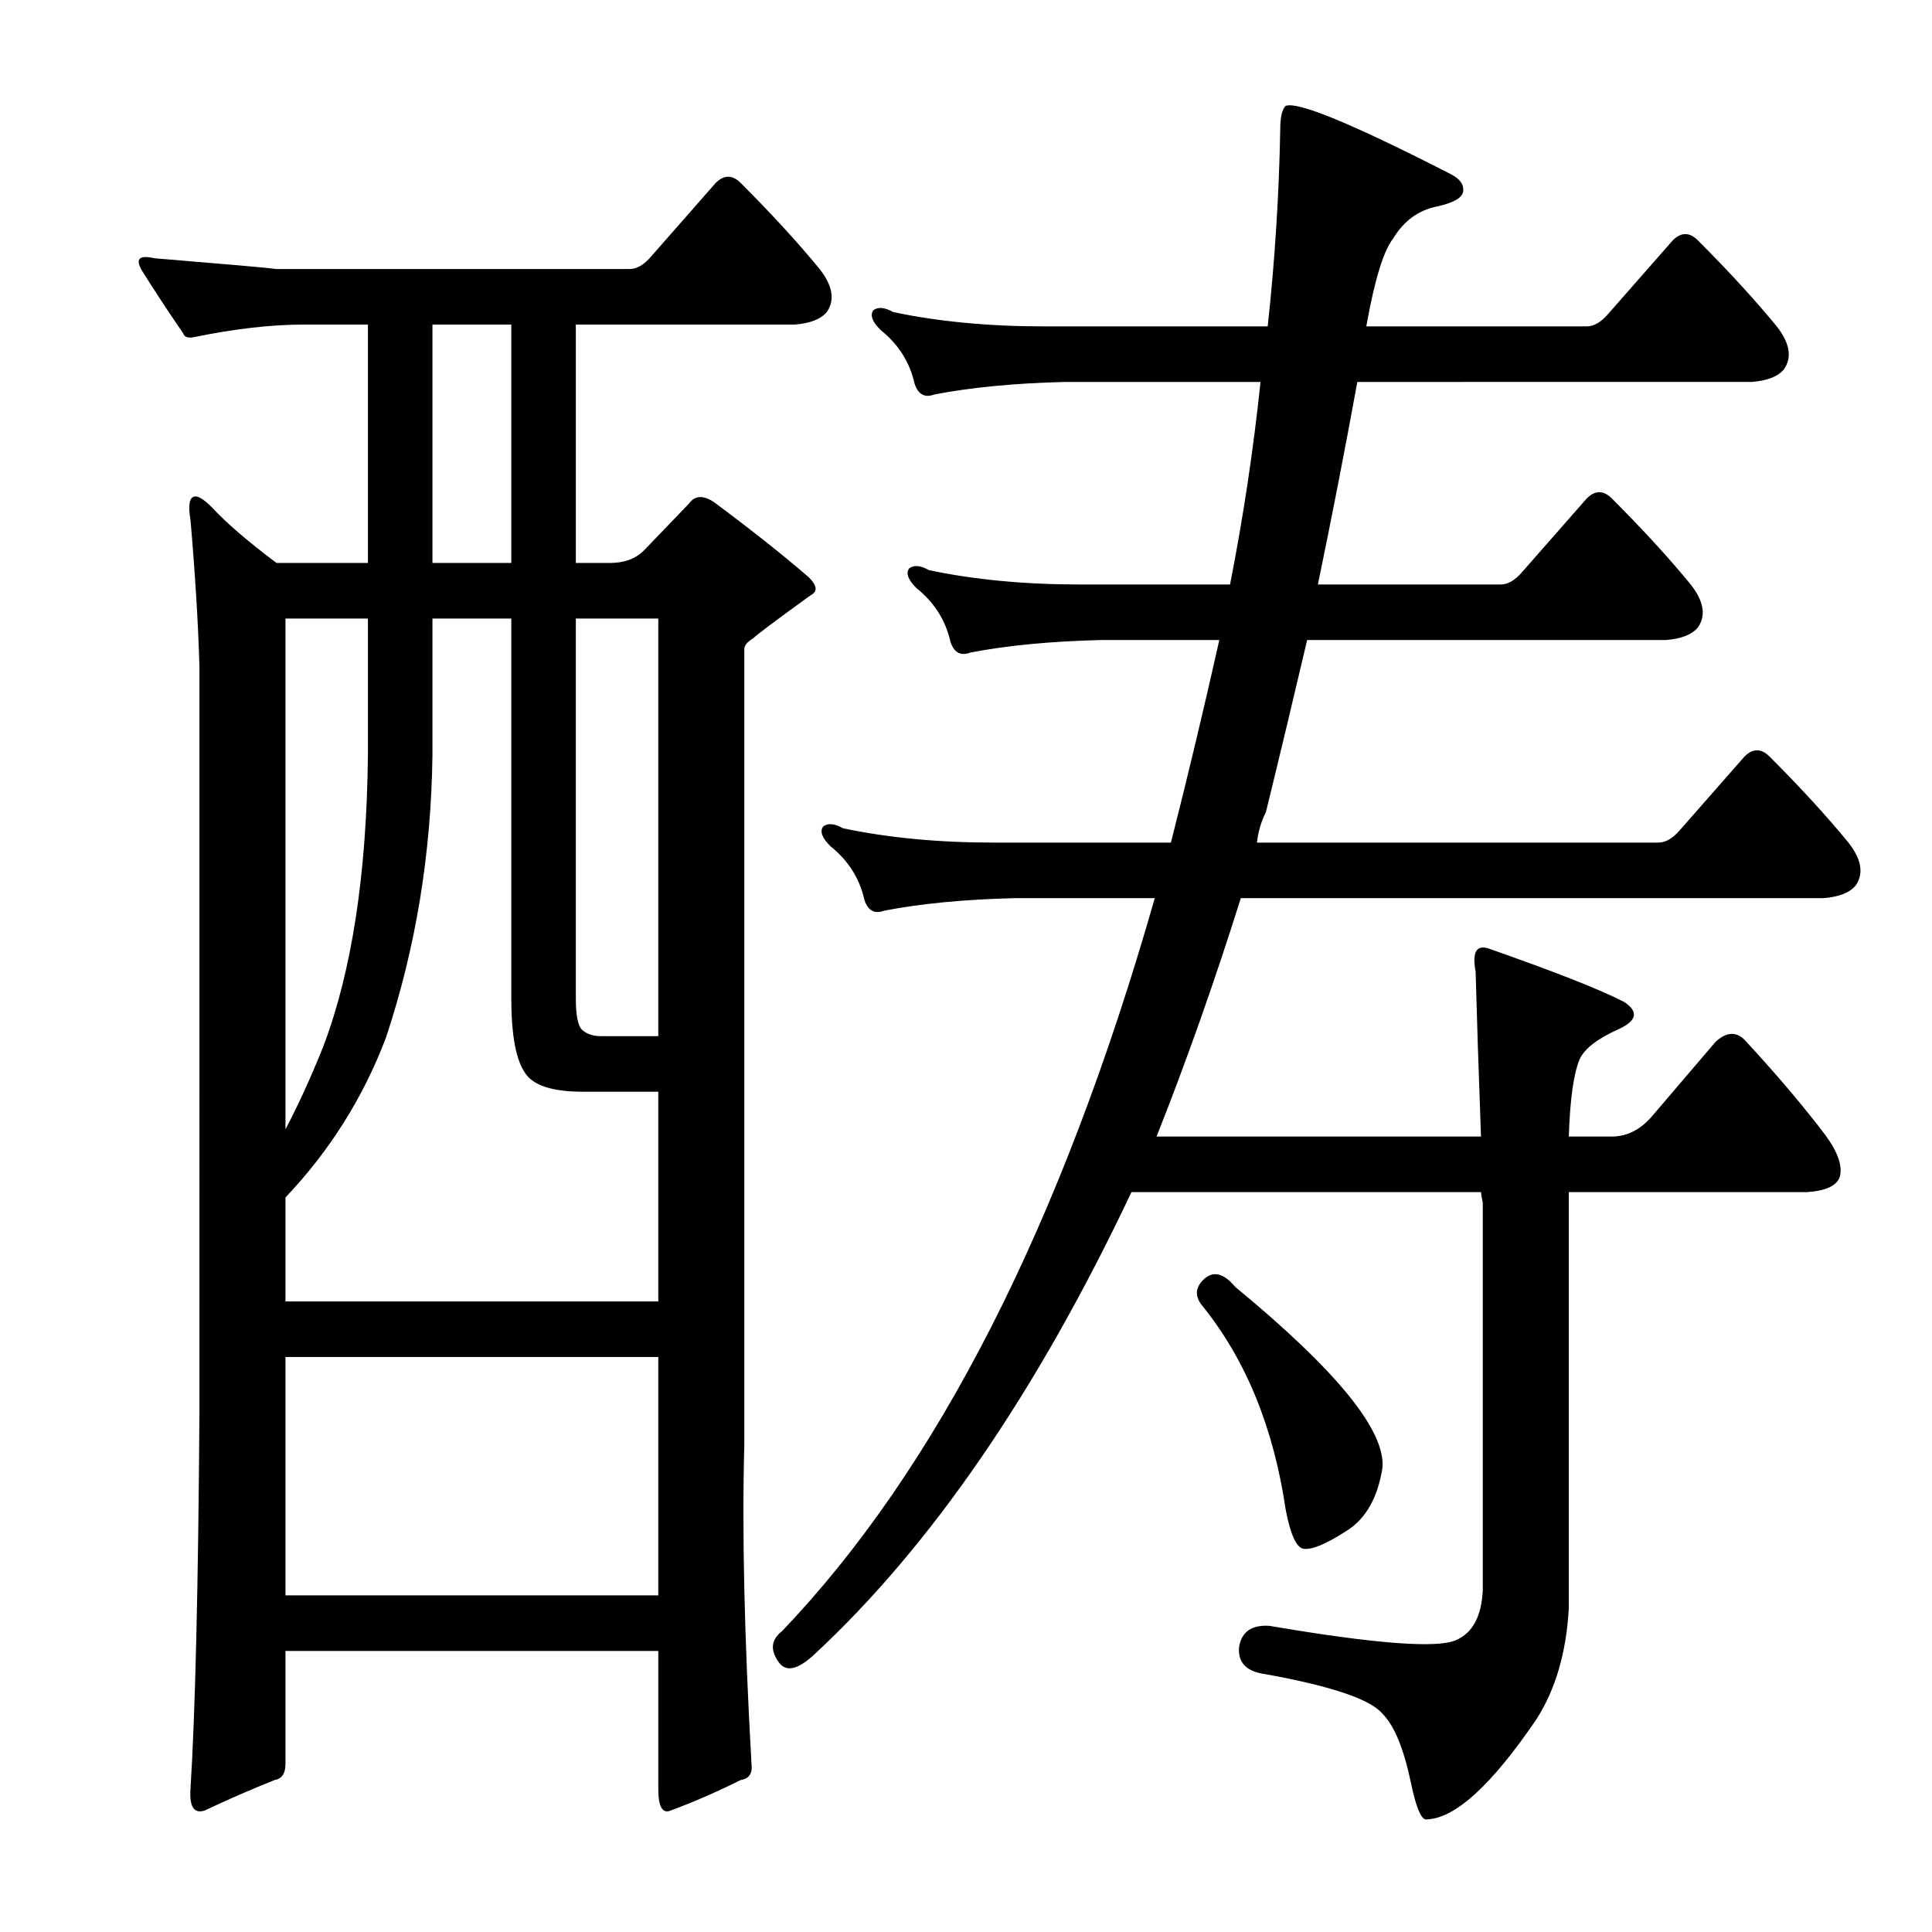
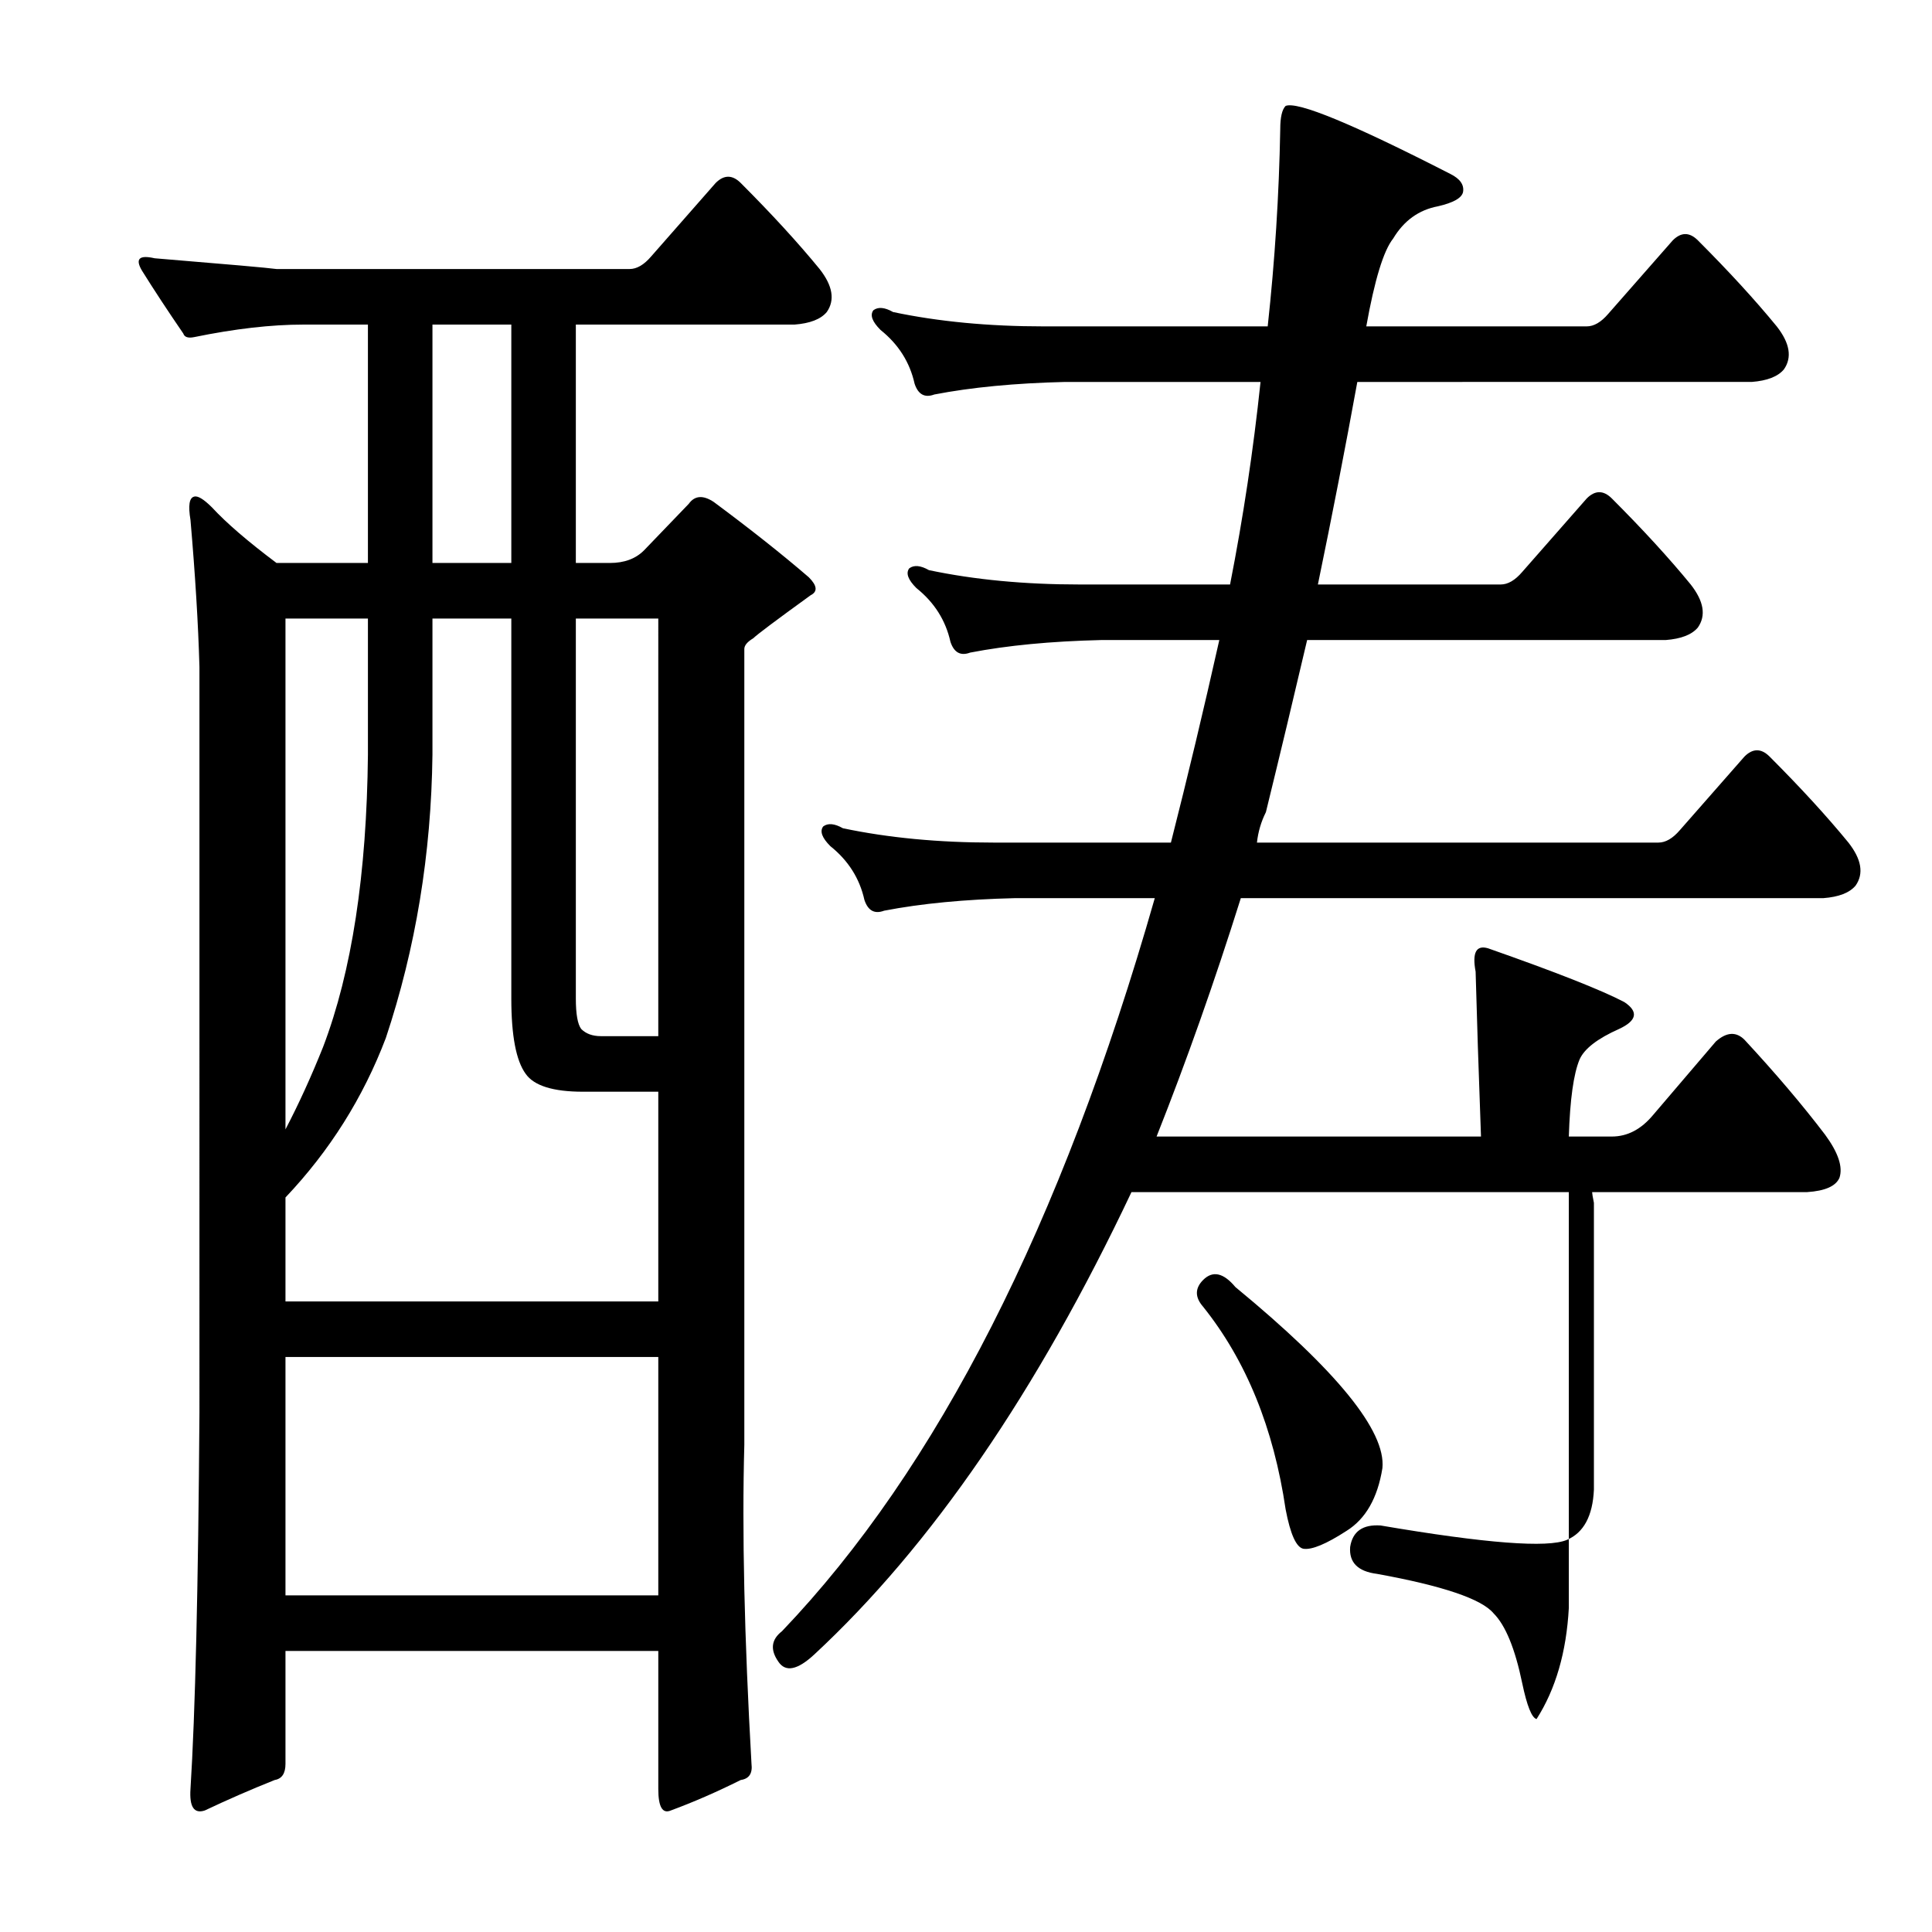
<svg xmlns="http://www.w3.org/2000/svg" version="1.1" id="图层_1" x="0px" y="0px" width="1000px" height="1000px" viewBox="0 0 1000 1000" enable-background="new 0 0 1000 1000" xml:space="preserve">
-   <path d="M388.973,912.975c0.608,4.943-1.247,7.727-5.566,8.35c-12.38,6.175-24.44,11.438-36.182,15.771  c-4.334,1.855-6.494-1.855-6.494-11.133v-71.436H147.762v58.447c0,4.943-1.855,7.727-5.566,8.35  c-12.38,4.943-24.44,10.205-36.182,15.771c-5.566,1.855-8.045-1.855-7.422-11.133c2.464-38.965,4.016-103.906,4.639-194.824V345.201  c-0.623-22.266-2.175-47.619-4.639-76.074c-1.247-7.422-0.623-11.438,1.855-12.061c1.855-0.608,4.943,1.247,9.277,5.566  c7.422,8.045,18.555,17.627,33.398,28.76h47.314V168.004h-33.398c-16.699,0-35.573,2.175-56.592,6.494  c-3.103,0.623-4.958,0-5.566-1.855c-8.045-11.741-15.163-22.57-21.338-32.471c-3.711-6.175-1.551-8.35,6.494-6.494  c37.718,3.103,58.752,4.958,63.086,5.566h182.764c3.711,0,7.422-2.16,11.133-6.494l33.398-38.037c4.319-4.319,8.654-4.319,12.988,0  c16.076,16.091,29.688,30.935,40.82,44.531c6.799,8.669,8.03,16.091,3.711,22.266c-3.103,3.711-8.669,5.886-16.699,6.494H298.055  v123.389h17.627c7.422,0,13.293-2.16,17.627-6.494l23.193-24.121c3.088-4.319,7.422-4.639,12.988-0.928  c19.163,14.235,35.559,27.224,49.17,38.965c4.319,4.334,4.639,7.422,0.928,9.277c-17.946,12.988-27.832,20.41-29.688,22.266  c-3.103,1.855-4.639,3.711-4.639,5.566v411.914C384.015,792.369,385.262,847.41,388.973,912.975z M264.656,320.152h-40.82v70.508  c-0.623,51.345-8.669,100.195-24.121,146.582c-11.756,30.935-29.079,58.447-51.953,82.568v53.809H340.73V565.074h-38.965  c-15.467,0-25.368-3.088-29.688-9.277c-4.958-6.799-7.422-19.787-7.422-38.965V320.152z M147.762,584.557  c6.799-12.988,13.293-27.209,19.482-42.676c14.844-38.965,22.57-89.367,23.193-151.221v-70.508h-42.676V584.557z M147.762,702.379  v123.389H340.73V702.379H147.762z M223.836,291.393h40.82V168.004h-40.82V291.393z M340.73,320.152h-42.676v196.68  c0,8.045,0.928,13.308,2.783,15.771c2.464,2.479,5.871,3.711,10.205,3.711h29.688V320.152z M795.32,889.781  c-23.513,34.631-42.676,51.953-57.52,51.953c-2.479-0.623-4.958-6.813-7.422-18.555c-3.711-17.946-8.669-30.007-14.844-36.182  c-6.189-7.422-26.296-14.235-60.303-20.41c-9.9-1.247-14.539-5.886-13.916-13.916c1.232-8.045,6.494-11.756,15.771-11.133  c54.417,9.277,86.584,11.741,96.484,7.422c8.654-3.711,13.293-12.38,13.916-25.977V622.594c-0.623-3.088-0.928-4.943-0.928-5.566  H585.652C536.787,720.325,482.051,800.11,421.443,856.383c-8.669,8.03-14.844,9.277-18.555,3.711  c-4.334-6.189-3.711-11.452,1.855-15.771c80.394-84.104,144.727-210.596,192.969-379.443H525.35  c-25.977,0.623-48.562,2.783-67.725,6.494c-4.958,1.855-8.35,0-10.205-5.566c-2.479-11.133-8.35-20.41-17.627-27.832  c-4.334-4.319-5.566-7.727-3.711-10.205c2.464-1.855,5.871-1.536,10.205,0.928c23.498,4.958,49.475,7.422,77.93,7.422h91.846  c8.654-34.007,17.004-68.957,25.049-104.834h-61.23c-25.977,0.623-48.562,2.783-67.725,6.494c-4.958,1.855-8.35,0-10.205-5.566  c-2.479-11.133-8.35-20.41-17.627-27.832c-4.334-4.319-5.566-7.727-3.711-10.205c2.464-1.855,5.871-1.536,10.205,0.928  c23.498,4.958,49.475,7.422,77.93,7.422h77.93c6.799-34.631,12.061-69.58,15.771-104.834H551.326  c-25.977,0.623-48.562,2.783-67.725,6.494c-4.958,1.855-8.35,0-10.205-5.566c-2.479-11.133-8.35-20.41-17.627-27.832  c-4.334-4.319-5.566-7.727-3.711-10.205c2.464-1.855,5.871-1.536,10.205,0.928c23.498,4.958,49.475,7.422,77.93,7.422H656.16  c3.711-34.007,5.871-68.029,6.494-102.051c0-6.175,0.928-10.205,2.783-12.061c6.175-2.464,34.631,9.277,85.352,35.254  c4.943,2.479,7.103,5.566,6.494,9.277c-0.623,3.103-4.958,5.566-12.988,7.422c-9.9,1.855-17.627,7.422-23.193,16.699  c-4.958,6.189-9.597,21.338-13.916,45.459h114.111c3.711,0,7.422-2.16,11.133-6.494l33.398-38.037c4.319-4.319,8.654-4.319,12.988,0  c16.076,16.091,29.688,30.935,40.82,44.531c6.799,8.669,8.03,16.091,3.711,22.266c-3.103,3.711-8.669,5.886-16.699,6.494H702.547  c-6.189,34.021-12.988,68.972-20.41,104.834h94.629c3.711,0,7.422-2.16,11.133-6.494l33.398-38.037  c4.319-4.319,8.654-4.319,12.988,0c16.076,16.091,29.688,30.935,40.82,44.531c6.799,8.669,8.03,16.091,3.711,22.266  c-3.103,3.711-8.669,5.886-16.699,6.494H676.57c-6.813,29.079-13.916,58.767-21.338,89.063c-2.479,4.958-4.03,10.205-4.639,15.771  h207.813c3.711,0,7.422-2.16,11.133-6.494l33.398-38.037c4.319-4.319,8.654-4.319,12.988,0  c16.076,16.091,29.688,30.935,40.82,44.531c6.799,8.669,8.03,16.091,3.711,22.266c-3.103,3.711-8.669,5.886-16.699,6.494H642.244  c-13.611,43.299-28.151,84.424-43.604,123.389h167.92c-1.247-34.007-2.175-62.463-2.783-85.352  c-1.855-9.886,0.305-13.916,6.494-12.061c35.254,12.38,58.752,21.657,70.508,27.832c7.422,4.958,6.494,9.597-2.783,13.916  c-11.133,4.958-17.946,10.205-20.41,15.771c-3.103,7.422-4.958,20.729-5.566,39.893h22.266c8.03,0,15.148-3.711,21.338-11.133  l32.471-38.037c5.566-4.943,10.51-5.247,14.844-0.928c16.076,17.322,29.992,33.718,41.748,49.17  c6.799,9.277,9.277,16.699,7.422,22.266c-1.855,4.334-7.422,6.813-16.699,7.422H812.02v215.234  C810.772,855.136,805.206,874.314,795.32,889.781z M622.762,662.486c4.943-4.943,10.51-3.711,16.699,3.711  c52.562,43.299,77.93,74.538,76.074,93.701c-2.479,15.467-8.669,26.296-18.555,32.471c-10.524,6.813-17.946,9.9-22.266,9.277  c-3.711-0.608-6.813-7.422-9.277-20.41c-6.189-42.053-20.41-77.002-42.676-104.834C618.428,671.459,618.428,666.82,622.762,662.486z  " />
+   <path d="M388.973,912.975c0.608,4.943-1.247,7.727-5.566,8.35c-12.38,6.175-24.44,11.438-36.182,15.771  c-4.334,1.855-6.494-1.855-6.494-11.133v-71.436H147.762v58.447c0,4.943-1.855,7.727-5.566,8.35  c-12.38,4.943-24.44,10.205-36.182,15.771c-5.566,1.855-8.045-1.855-7.422-11.133c2.464-38.965,4.016-103.906,4.639-194.824V345.201  c-0.623-22.266-2.175-47.619-4.639-76.074c-1.247-7.422-0.623-11.438,1.855-12.061c1.855-0.608,4.943,1.247,9.277,5.566  c7.422,8.045,18.555,17.627,33.398,28.76h47.314V168.004h-33.398c-16.699,0-35.573,2.175-56.592,6.494  c-3.103,0.623-4.958,0-5.566-1.855c-8.045-11.741-15.163-22.57-21.338-32.471c-3.711-6.175-1.551-8.35,6.494-6.494  c37.718,3.103,58.752,4.958,63.086,5.566h182.764c3.711,0,7.422-2.16,11.133-6.494l33.398-38.037c4.319-4.319,8.654-4.319,12.988,0  c16.076,16.091,29.688,30.935,40.82,44.531c6.799,8.669,8.03,16.091,3.711,22.266c-3.103,3.711-8.669,5.886-16.699,6.494H298.055  v123.389h17.627c7.422,0,13.293-2.16,17.627-6.494l23.193-24.121c3.088-4.319,7.422-4.639,12.988-0.928  c19.163,14.235,35.559,27.224,49.17,38.965c4.319,4.334,4.639,7.422,0.928,9.277c-17.946,12.988-27.832,20.41-29.688,22.266  c-3.103,1.855-4.639,3.711-4.639,5.566v411.914C384.015,792.369,385.262,847.41,388.973,912.975z M264.656,320.152h-40.82v70.508  c-0.623,51.345-8.669,100.195-24.121,146.582c-11.756,30.935-29.079,58.447-51.953,82.568v53.809H340.73V565.074h-38.965  c-15.467,0-25.368-3.088-29.688-9.277c-4.958-6.799-7.422-19.787-7.422-38.965V320.152z M147.762,584.557  c6.799-12.988,13.293-27.209,19.482-42.676c14.844-38.965,22.57-89.367,23.193-151.221v-70.508h-42.676V584.557z M147.762,702.379  v123.389H340.73V702.379H147.762z M223.836,291.393h40.82V168.004h-40.82V291.393z M340.73,320.152h-42.676v196.68  c0,8.045,0.928,13.308,2.783,15.771c2.464,2.479,5.871,3.711,10.205,3.711h29.688V320.152z M795.32,889.781  c-2.479-0.623-4.958-6.813-7.422-18.555c-3.711-17.946-8.669-30.007-14.844-36.182  c-6.189-7.422-26.296-14.235-60.303-20.41c-9.9-1.247-14.539-5.886-13.916-13.916c1.232-8.045,6.494-11.756,15.771-11.133  c54.417,9.277,86.584,11.741,96.484,7.422c8.654-3.711,13.293-12.38,13.916-25.977V622.594c-0.623-3.088-0.928-4.943-0.928-5.566  H585.652C536.787,720.325,482.051,800.11,421.443,856.383c-8.669,8.03-14.844,9.277-18.555,3.711  c-4.334-6.189-3.711-11.452,1.855-15.771c80.394-84.104,144.727-210.596,192.969-379.443H525.35  c-25.977,0.623-48.562,2.783-67.725,6.494c-4.958,1.855-8.35,0-10.205-5.566c-2.479-11.133-8.35-20.41-17.627-27.832  c-4.334-4.319-5.566-7.727-3.711-10.205c2.464-1.855,5.871-1.536,10.205,0.928c23.498,4.958,49.475,7.422,77.93,7.422h91.846  c8.654-34.007,17.004-68.957,25.049-104.834h-61.23c-25.977,0.623-48.562,2.783-67.725,6.494c-4.958,1.855-8.35,0-10.205-5.566  c-2.479-11.133-8.35-20.41-17.627-27.832c-4.334-4.319-5.566-7.727-3.711-10.205c2.464-1.855,5.871-1.536,10.205,0.928  c23.498,4.958,49.475,7.422,77.93,7.422h77.93c6.799-34.631,12.061-69.58,15.771-104.834H551.326  c-25.977,0.623-48.562,2.783-67.725,6.494c-4.958,1.855-8.35,0-10.205-5.566c-2.479-11.133-8.35-20.41-17.627-27.832  c-4.334-4.319-5.566-7.727-3.711-10.205c2.464-1.855,5.871-1.536,10.205,0.928c23.498,4.958,49.475,7.422,77.93,7.422H656.16  c3.711-34.007,5.871-68.029,6.494-102.051c0-6.175,0.928-10.205,2.783-12.061c6.175-2.464,34.631,9.277,85.352,35.254  c4.943,2.479,7.103,5.566,6.494,9.277c-0.623,3.103-4.958,5.566-12.988,7.422c-9.9,1.855-17.627,7.422-23.193,16.699  c-4.958,6.189-9.597,21.338-13.916,45.459h114.111c3.711,0,7.422-2.16,11.133-6.494l33.398-38.037c4.319-4.319,8.654-4.319,12.988,0  c16.076,16.091,29.688,30.935,40.82,44.531c6.799,8.669,8.03,16.091,3.711,22.266c-3.103,3.711-8.669,5.886-16.699,6.494H702.547  c-6.189,34.021-12.988,68.972-20.41,104.834h94.629c3.711,0,7.422-2.16,11.133-6.494l33.398-38.037  c4.319-4.319,8.654-4.319,12.988,0c16.076,16.091,29.688,30.935,40.82,44.531c6.799,8.669,8.03,16.091,3.711,22.266  c-3.103,3.711-8.669,5.886-16.699,6.494H676.57c-6.813,29.079-13.916,58.767-21.338,89.063c-2.479,4.958-4.03,10.205-4.639,15.771  h207.813c3.711,0,7.422-2.16,11.133-6.494l33.398-38.037c4.319-4.319,8.654-4.319,12.988,0  c16.076,16.091,29.688,30.935,40.82,44.531c6.799,8.669,8.03,16.091,3.711,22.266c-3.103,3.711-8.669,5.886-16.699,6.494H642.244  c-13.611,43.299-28.151,84.424-43.604,123.389h167.92c-1.247-34.007-2.175-62.463-2.783-85.352  c-1.855-9.886,0.305-13.916,6.494-12.061c35.254,12.38,58.752,21.657,70.508,27.832c7.422,4.958,6.494,9.597-2.783,13.916  c-11.133,4.958-17.946,10.205-20.41,15.771c-3.103,7.422-4.958,20.729-5.566,39.893h22.266c8.03,0,15.148-3.711,21.338-11.133  l32.471-38.037c5.566-4.943,10.51-5.247,14.844-0.928c16.076,17.322,29.992,33.718,41.748,49.17  c6.799,9.277,9.277,16.699,7.422,22.266c-1.855,4.334-7.422,6.813-16.699,7.422H812.02v215.234  C810.772,855.136,805.206,874.314,795.32,889.781z M622.762,662.486c4.943-4.943,10.51-3.711,16.699,3.711  c52.562,43.299,77.93,74.538,76.074,93.701c-2.479,15.467-8.669,26.296-18.555,32.471c-10.524,6.813-17.946,9.9-22.266,9.277  c-3.711-0.608-6.813-7.422-9.277-20.41c-6.189-42.053-20.41-77.002-42.676-104.834C618.428,671.459,618.428,666.82,622.762,662.486z  " />
</svg>